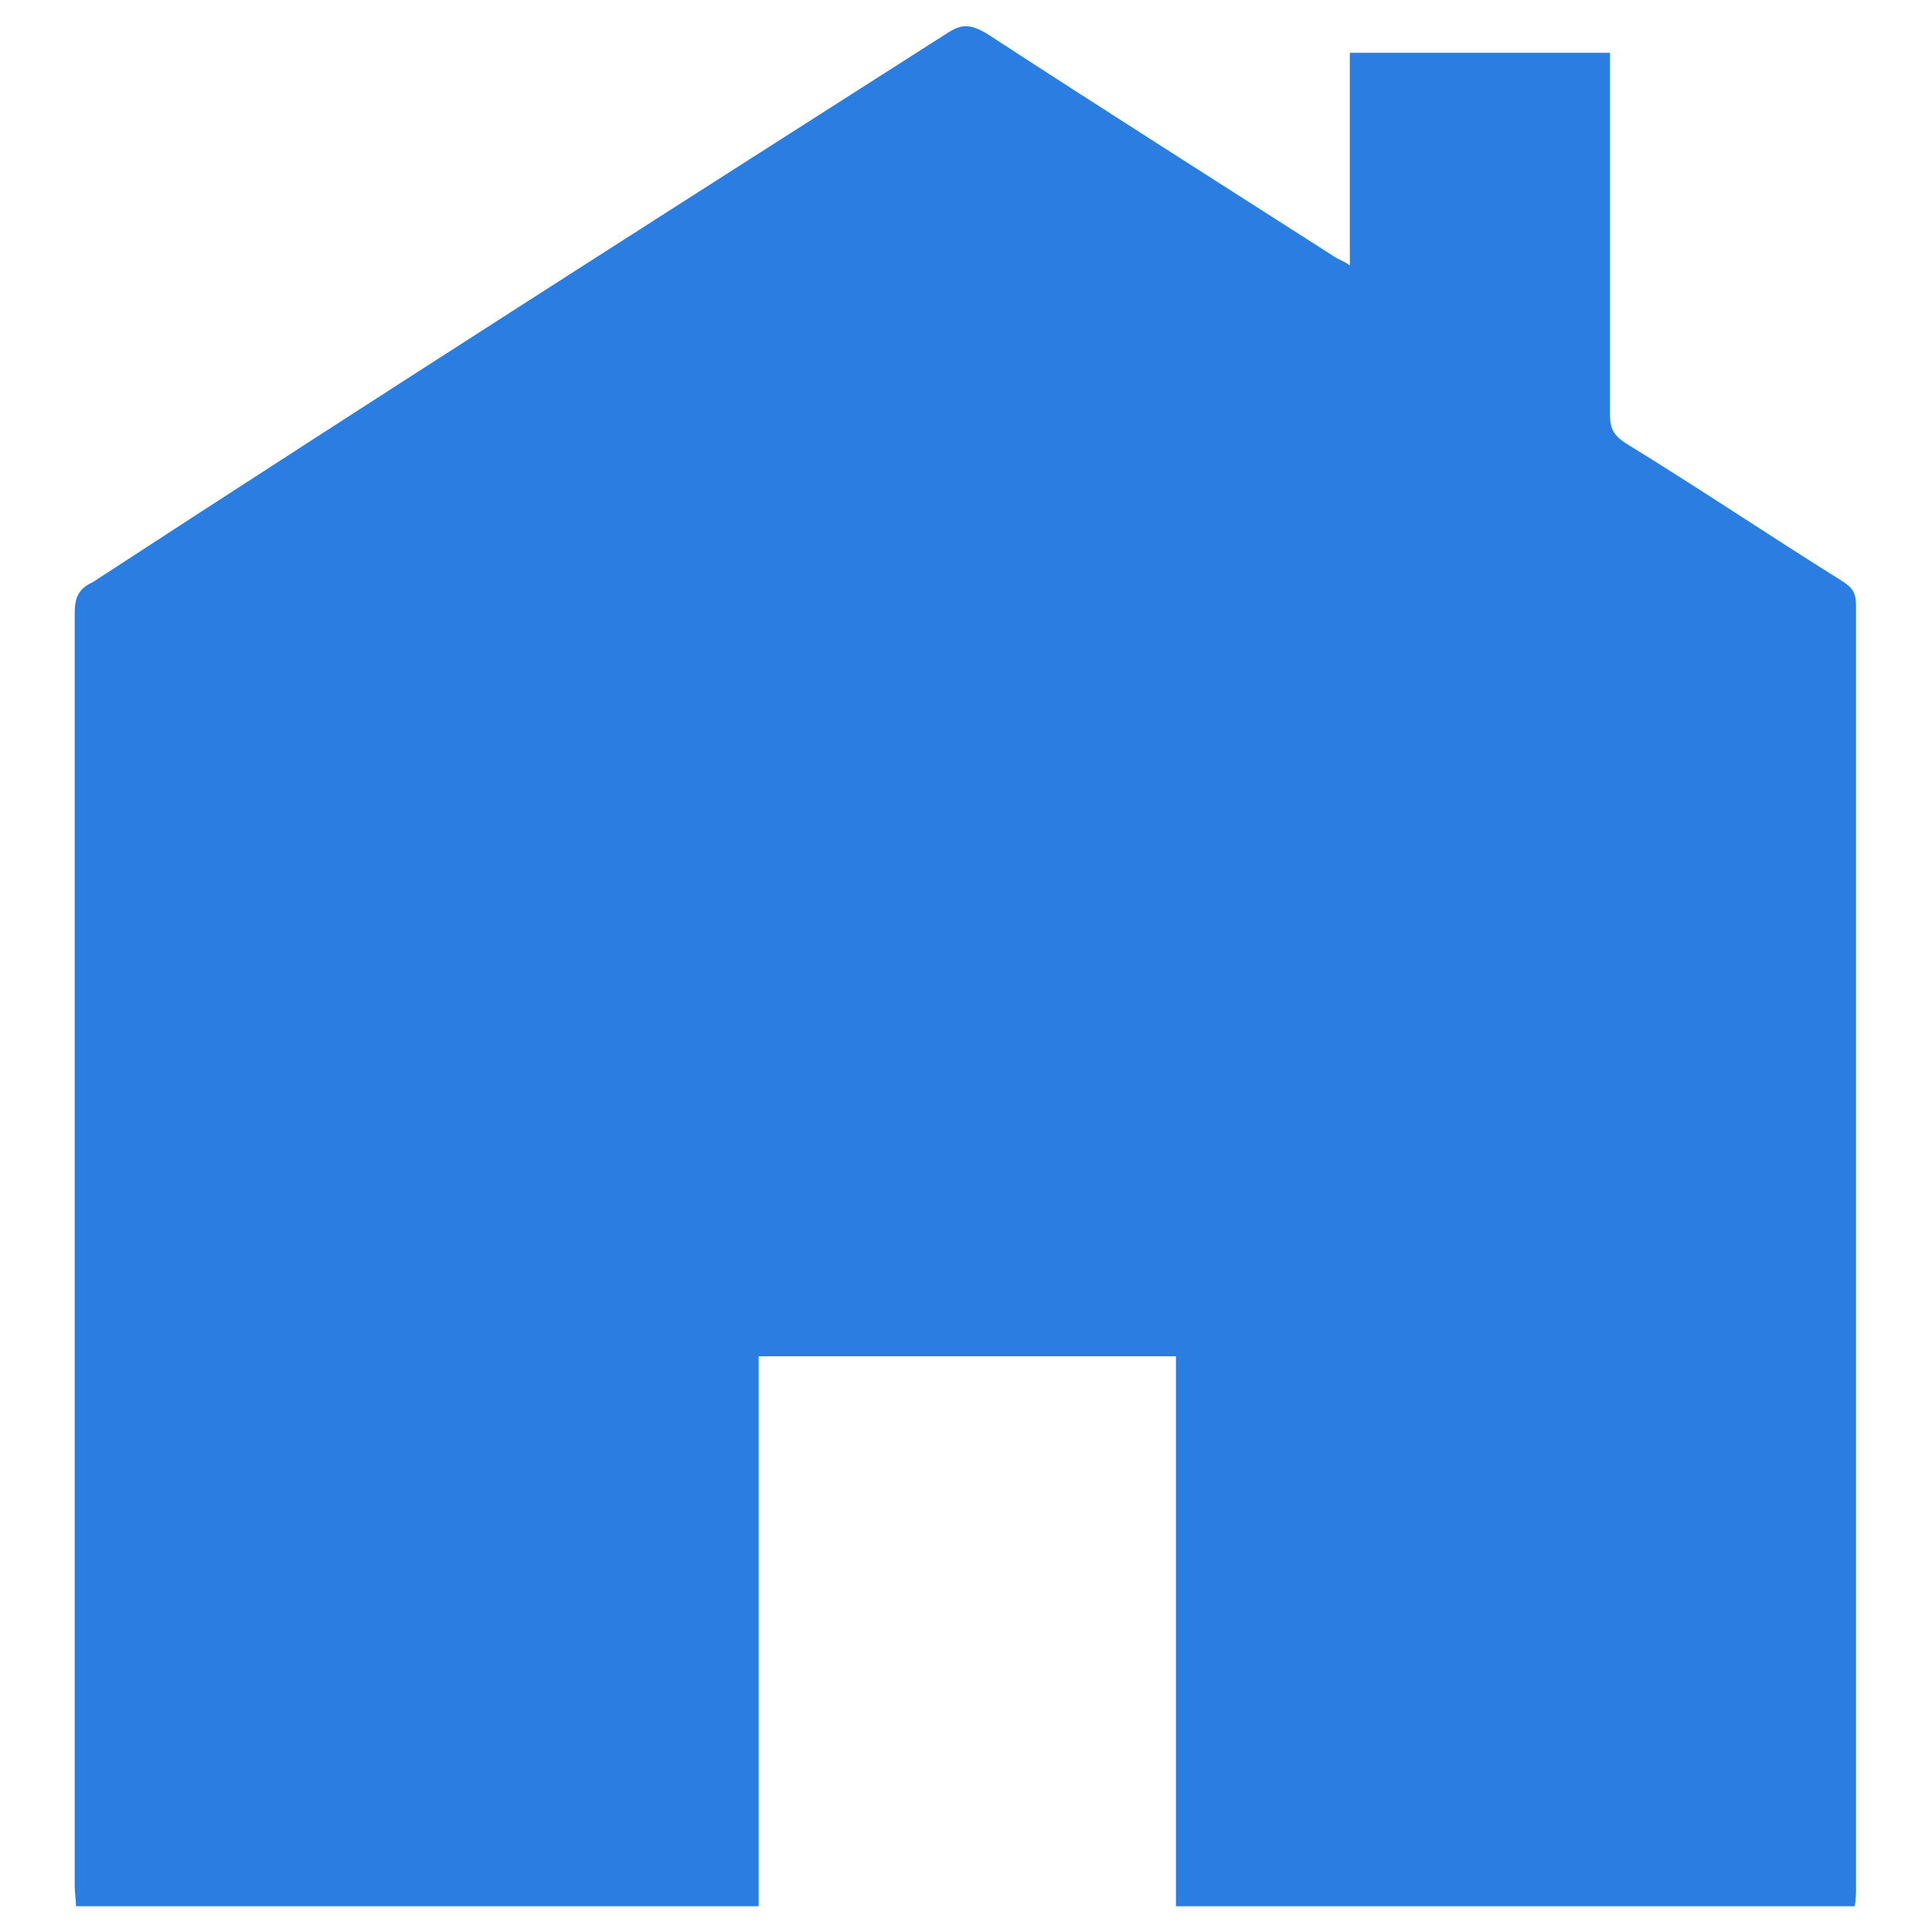
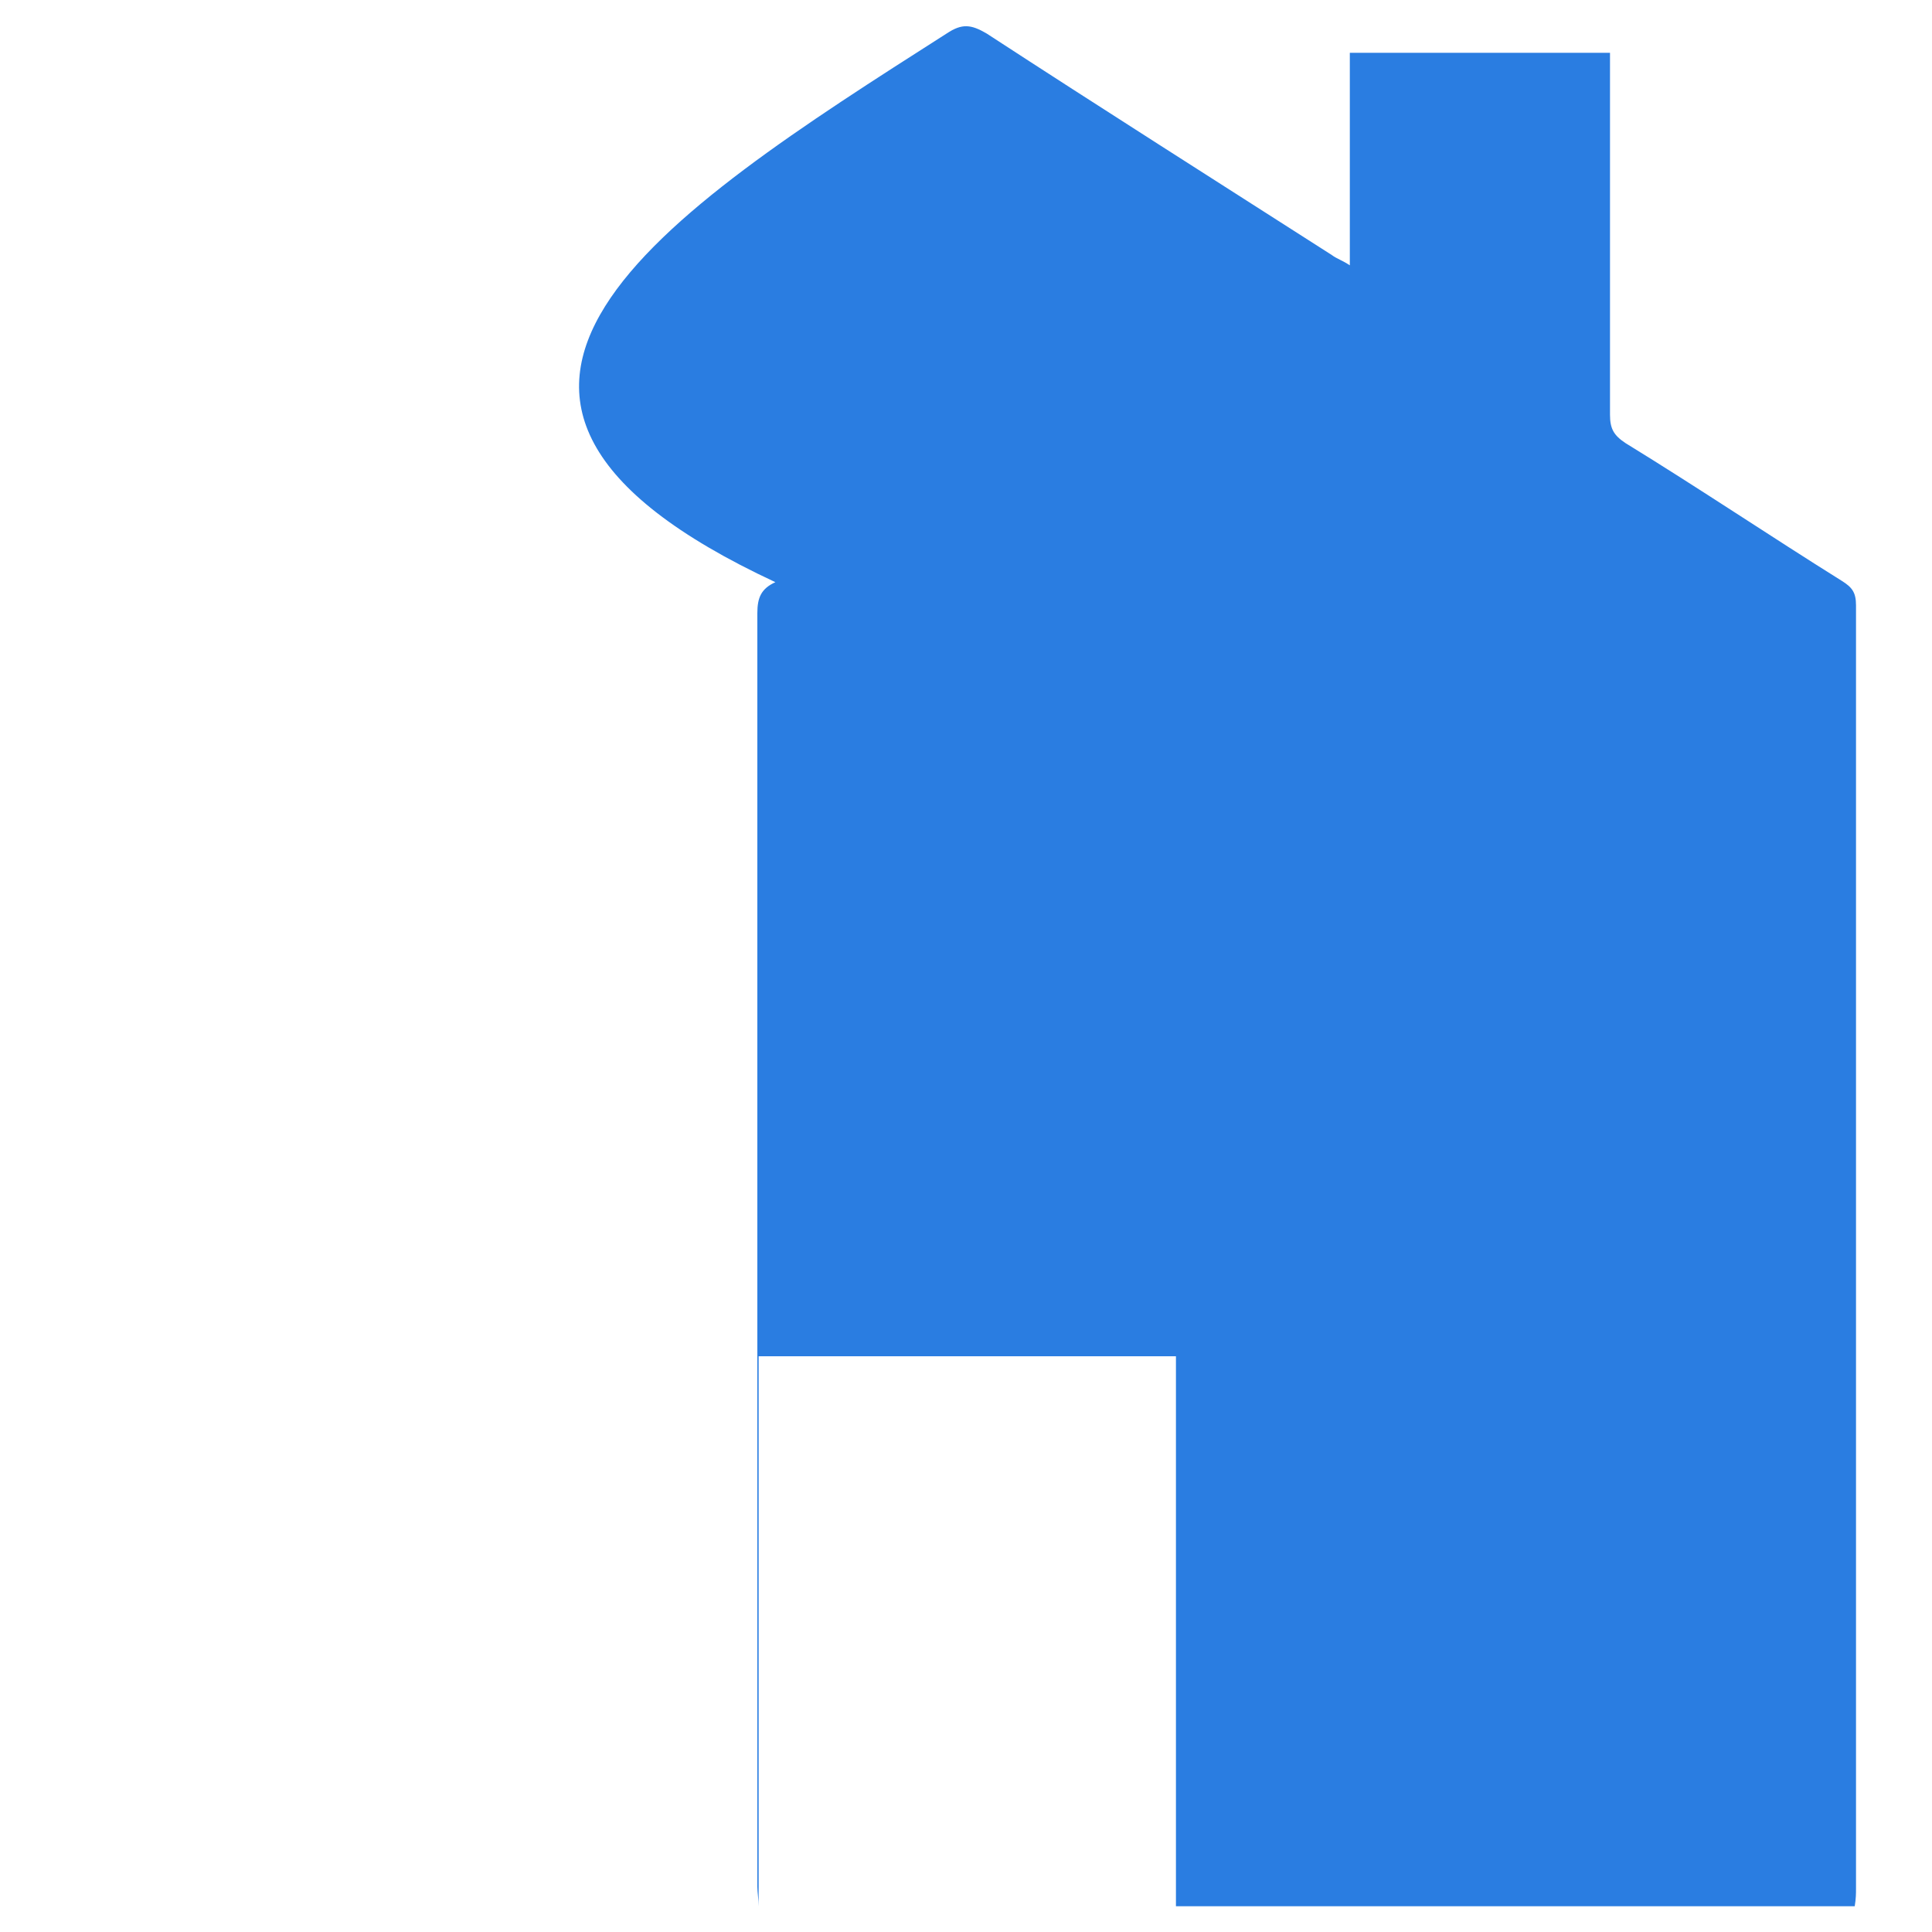
<svg xmlns="http://www.w3.org/2000/svg" version="1.1" id="Layer_1" x="0px" y="0px" viewBox="0 0 150 150" style="enable-background:new 0 0 150 150;" xml:space="preserve">
  <style type="text/css">
	.st0{fill:#2A7DE1;}
</style>
-   <path class="st0" d="M91.3,148c0-18,0-24.7,0-42.7c-10.8,0-21.4,0-32.4,0c0,17.9,0,24.7,0,42.7c-17.8,0-35.4,0-53,0  c0-0.5-0.1-1.1-0.1-1.5c0-36.7,0-62.3,0-98.9c0-1.2,0.3-1.9,1.4-2.4C29.3,30.8,51.4,16.7,73.5,2.6c1.2-0.8,1.9-0.7,3.1,0  c8.9,5.8,17.9,11.5,26.8,17.2c0.4,0.3,0.8,0.4,1.4,0.8c0-5.6,0-11,0-16.5c6.8,0,13.4,0,20.2,0c0,0.7,0,1.2,0,1.8  c0,8.8,0,17.5,0,26.3c0,1.1,0.3,1.6,1.2,2.2c5.7,3.5,11.2,7.2,16.8,10.7c0.8,0.5,1.1,0.9,1.1,1.9c0,36.9,0,62.7,0,99.6  c0,0.4,0,0.8-0.1,1.4C126.6,148,109,148,91.3,148z" />
+   <path class="st0" d="M91.3,148c0-18,0-24.7,0-42.7c-10.8,0-21.4,0-32.4,0c0,17.9,0,24.7,0,42.7c0-0.5-0.1-1.1-0.1-1.5c0-36.7,0-62.3,0-98.9c0-1.2,0.3-1.9,1.4-2.4C29.3,30.8,51.4,16.7,73.5,2.6c1.2-0.8,1.9-0.7,3.1,0  c8.9,5.8,17.9,11.5,26.8,17.2c0.4,0.3,0.8,0.4,1.4,0.8c0-5.6,0-11,0-16.5c6.8,0,13.4,0,20.2,0c0,0.7,0,1.2,0,1.8  c0,8.8,0,17.5,0,26.3c0,1.1,0.3,1.6,1.2,2.2c5.7,3.5,11.2,7.2,16.8,10.7c0.8,0.5,1.1,0.9,1.1,1.9c0,36.9,0,62.7,0,99.6  c0,0.4,0,0.8-0.1,1.4C126.6,148,109,148,91.3,148z" />
</svg>